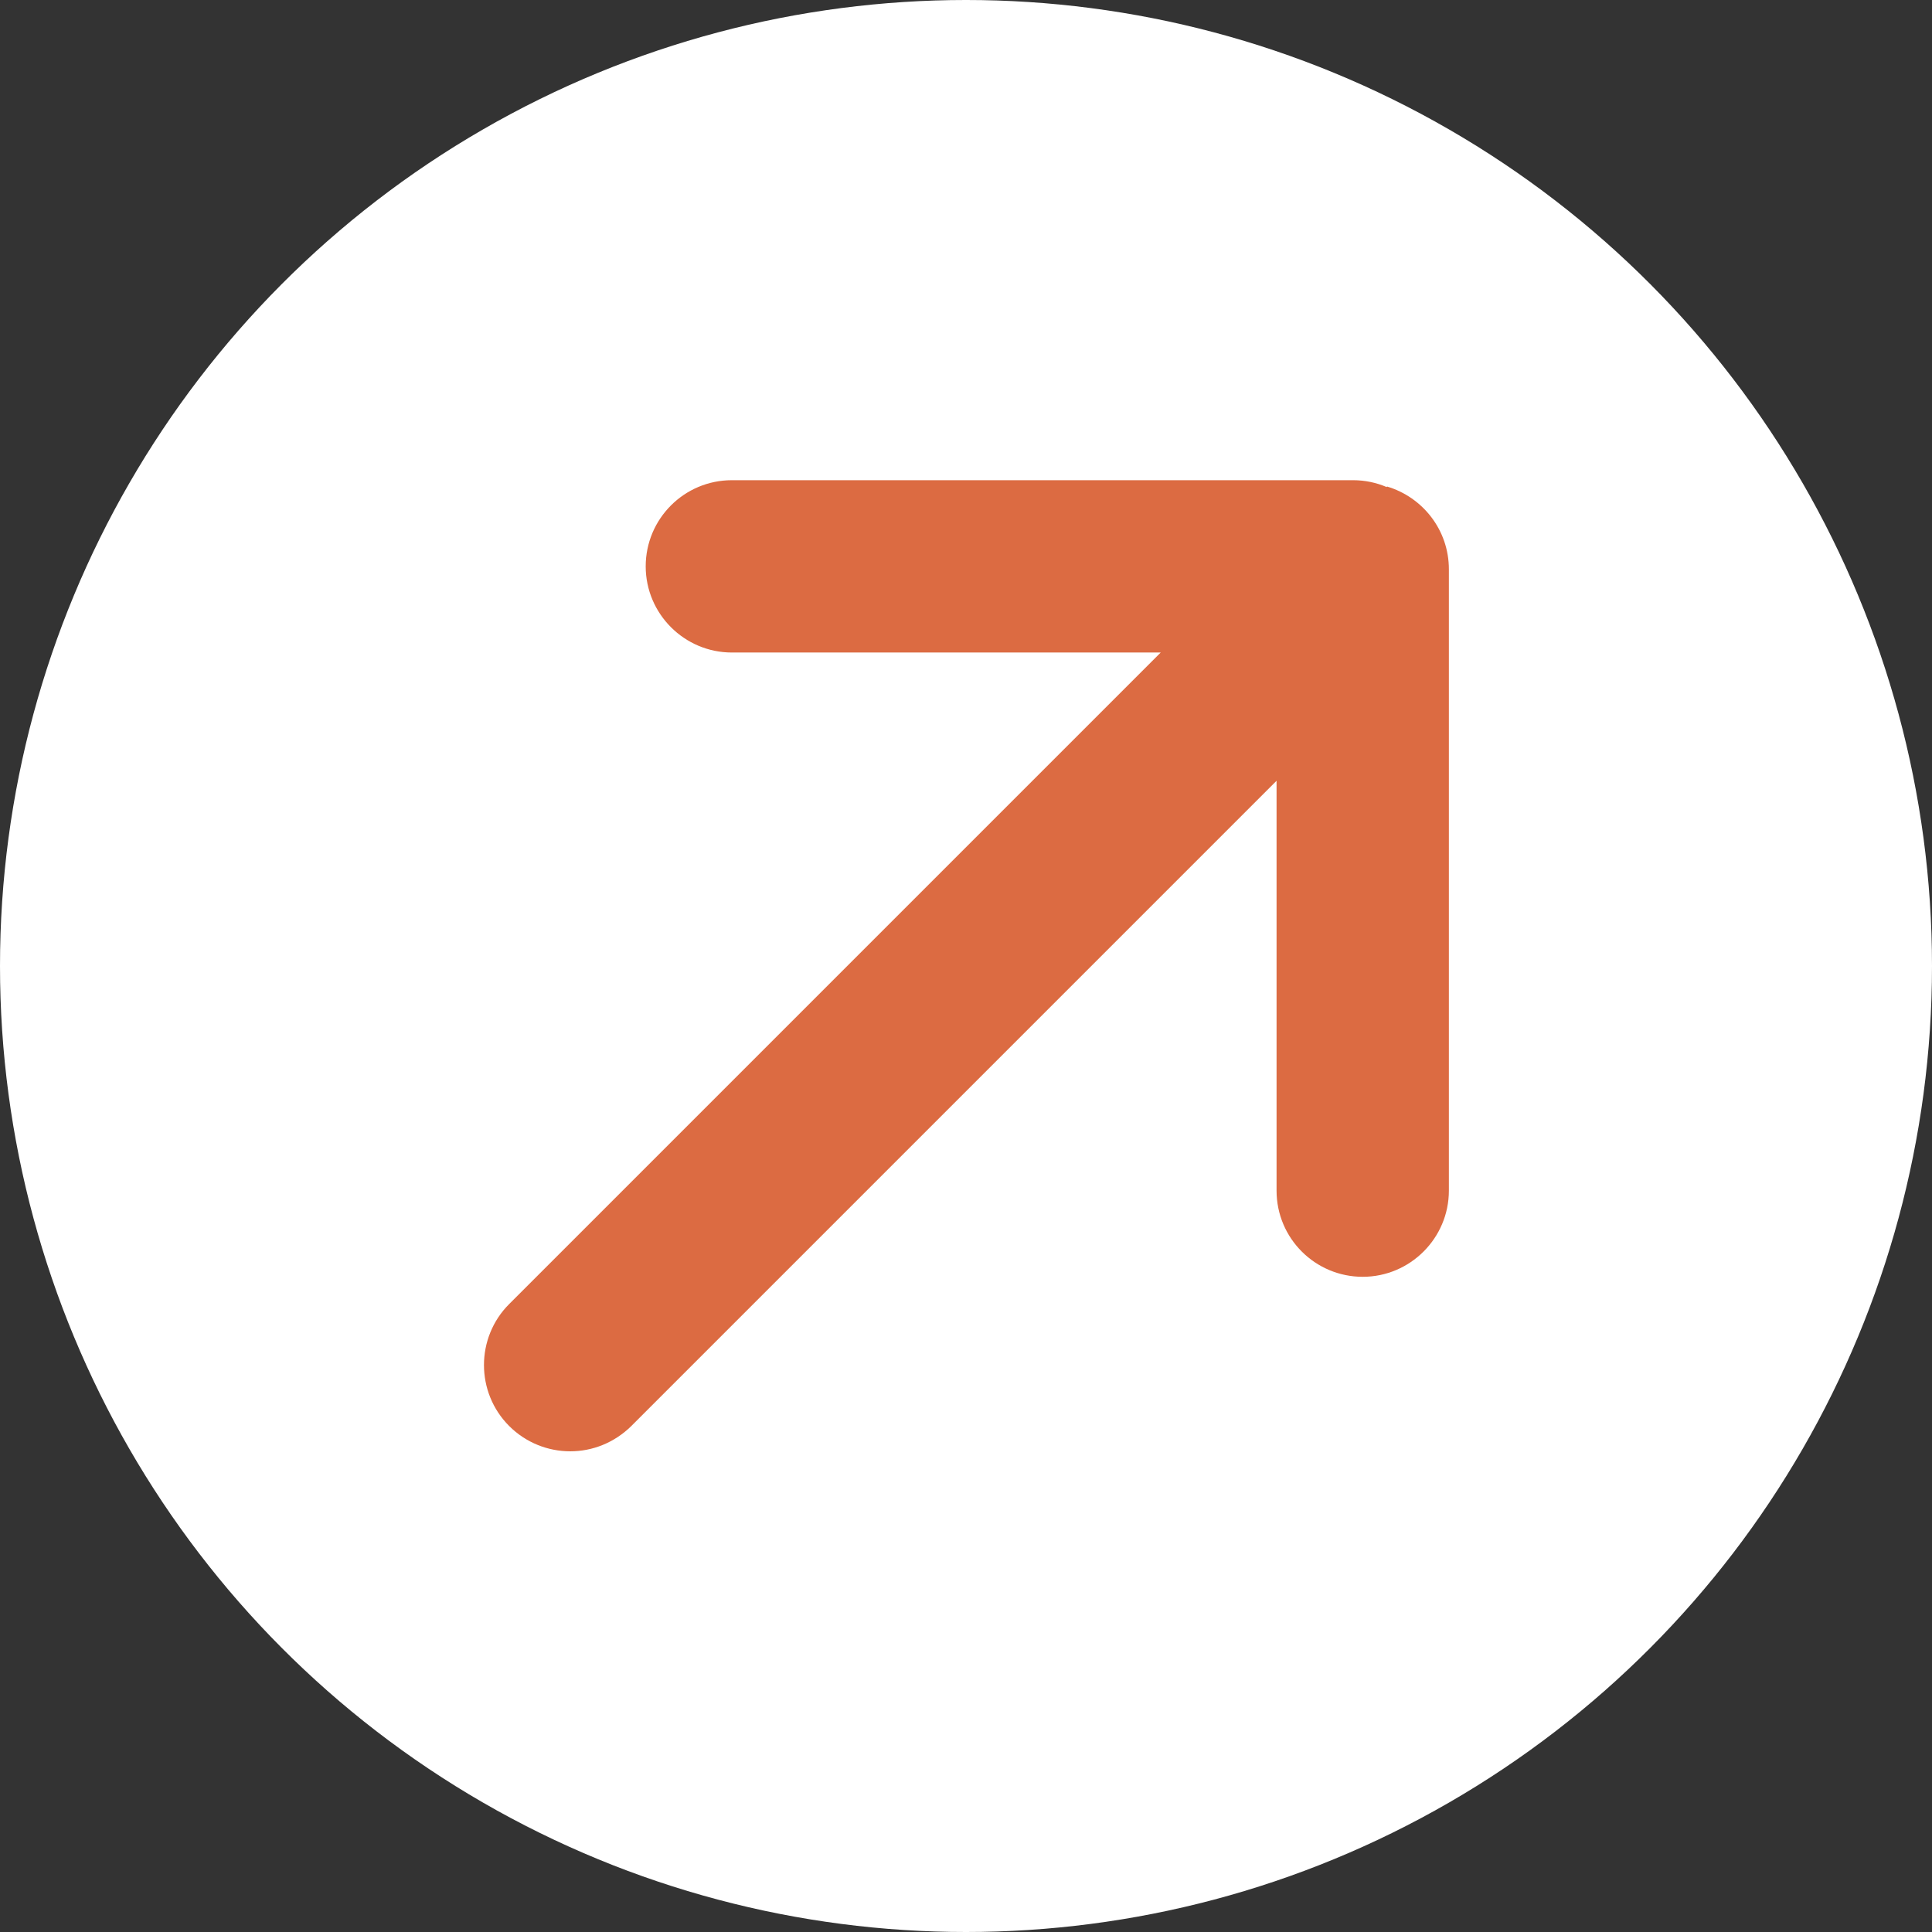
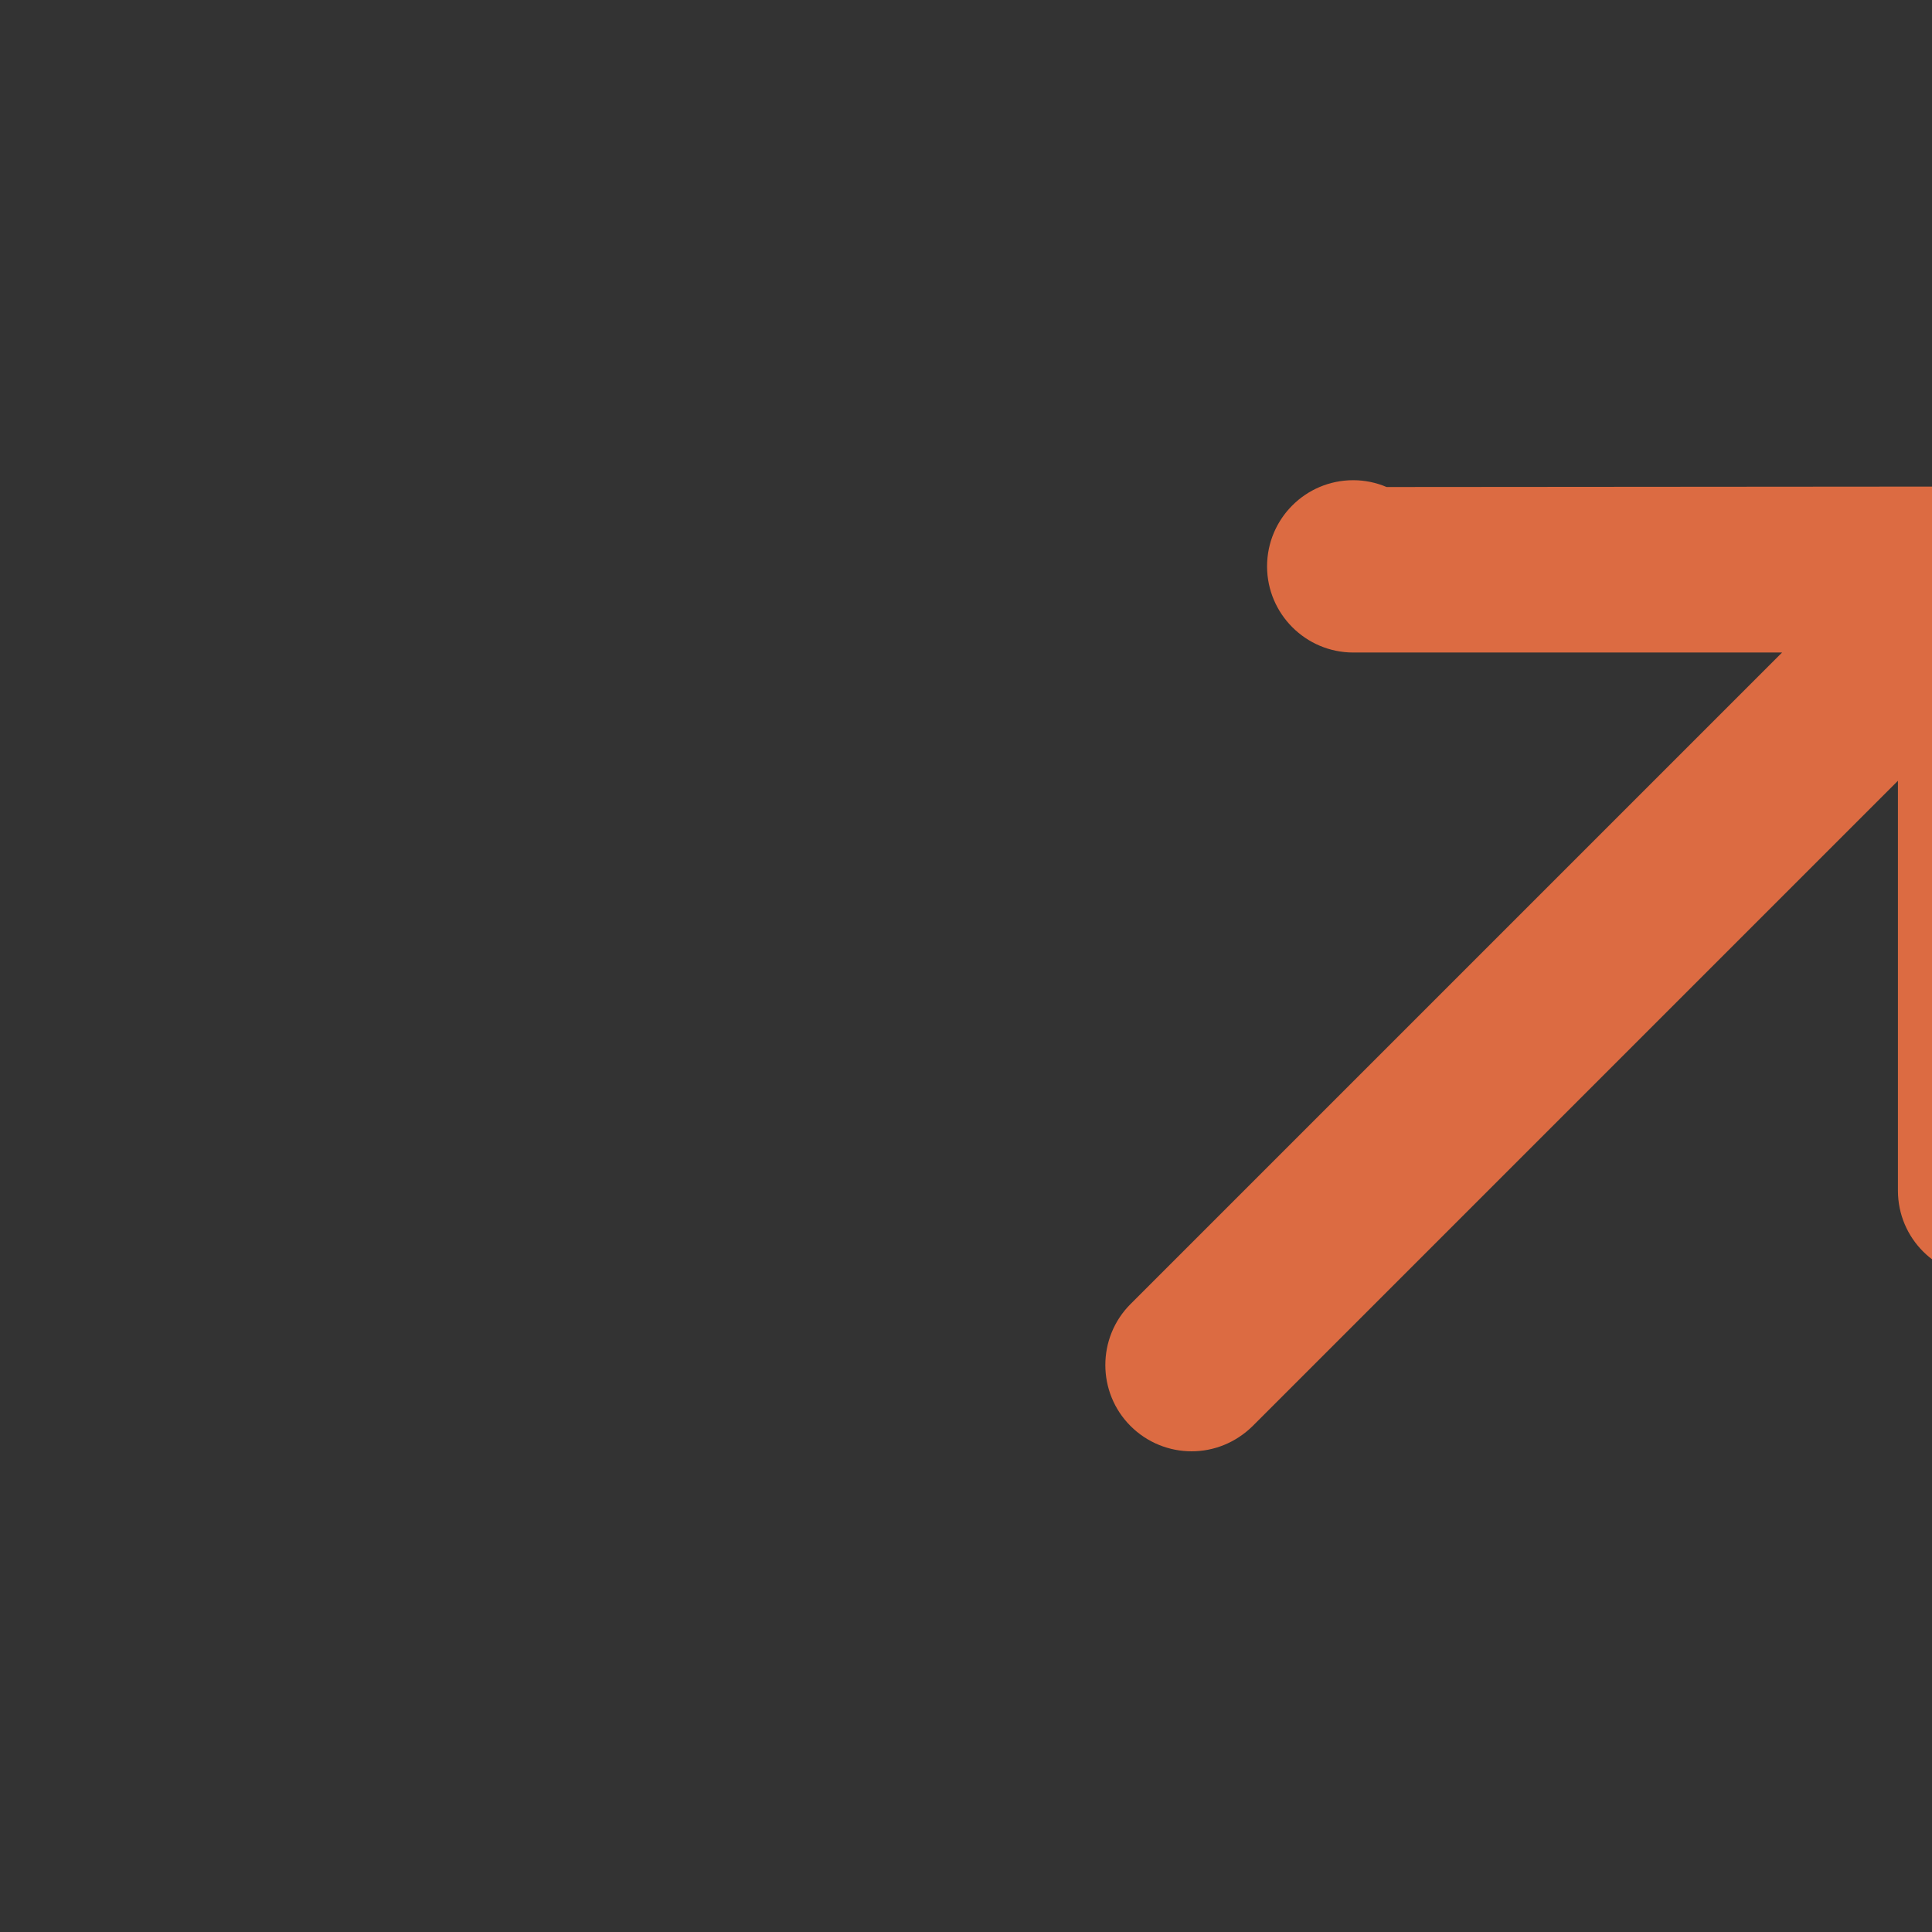
<svg xmlns="http://www.w3.org/2000/svg" id="Camada_2" viewBox="0 0 79.38 79.38">
  <rect x="0" y="0" width="79.38" height="79.38" fill="#333333" stroke="none" />
  <g id="Camada_1-2">
-     <circle cx="39.69" cy="39.69" r="39.69" fill="#fff" />
-     <path d="M56.97,20.01c-.42-.18-.89-.28-1.37-.28h-25.53c-1.96,0-3.54,1.59-3.54,3.54s1.59,3.54,3.54,3.54h17.62l-26.77,26.77c-1.38,1.38-1.38,3.63,0,5.01.69.69,1.6,1.04,2.51,1.04s1.81-.35,2.51-1.04l26.51-26.51v16.84c0,1.96,1.59,3.54,3.54,3.54s3.54-1.59,3.54-3.54v-25.53c0-1.61-1.07-2.96-2.54-3.4Z" fill="#dc6b42" />
+     <path d="M56.97,20.01c-.42-.18-.89-.28-1.37-.28c-1.96,0-3.54,1.59-3.54,3.54s1.59,3.54,3.54,3.54h17.62l-26.77,26.77c-1.38,1.38-1.38,3.63,0,5.01.69.69,1.6,1.04,2.51,1.04s1.81-.35,2.51-1.04l26.51-26.51v16.84c0,1.96,1.59,3.54,3.54,3.54s3.54-1.59,3.54-3.54v-25.53c0-1.61-1.07-2.96-2.54-3.4Z" fill="#dc6b42" />
  </g>
</svg>